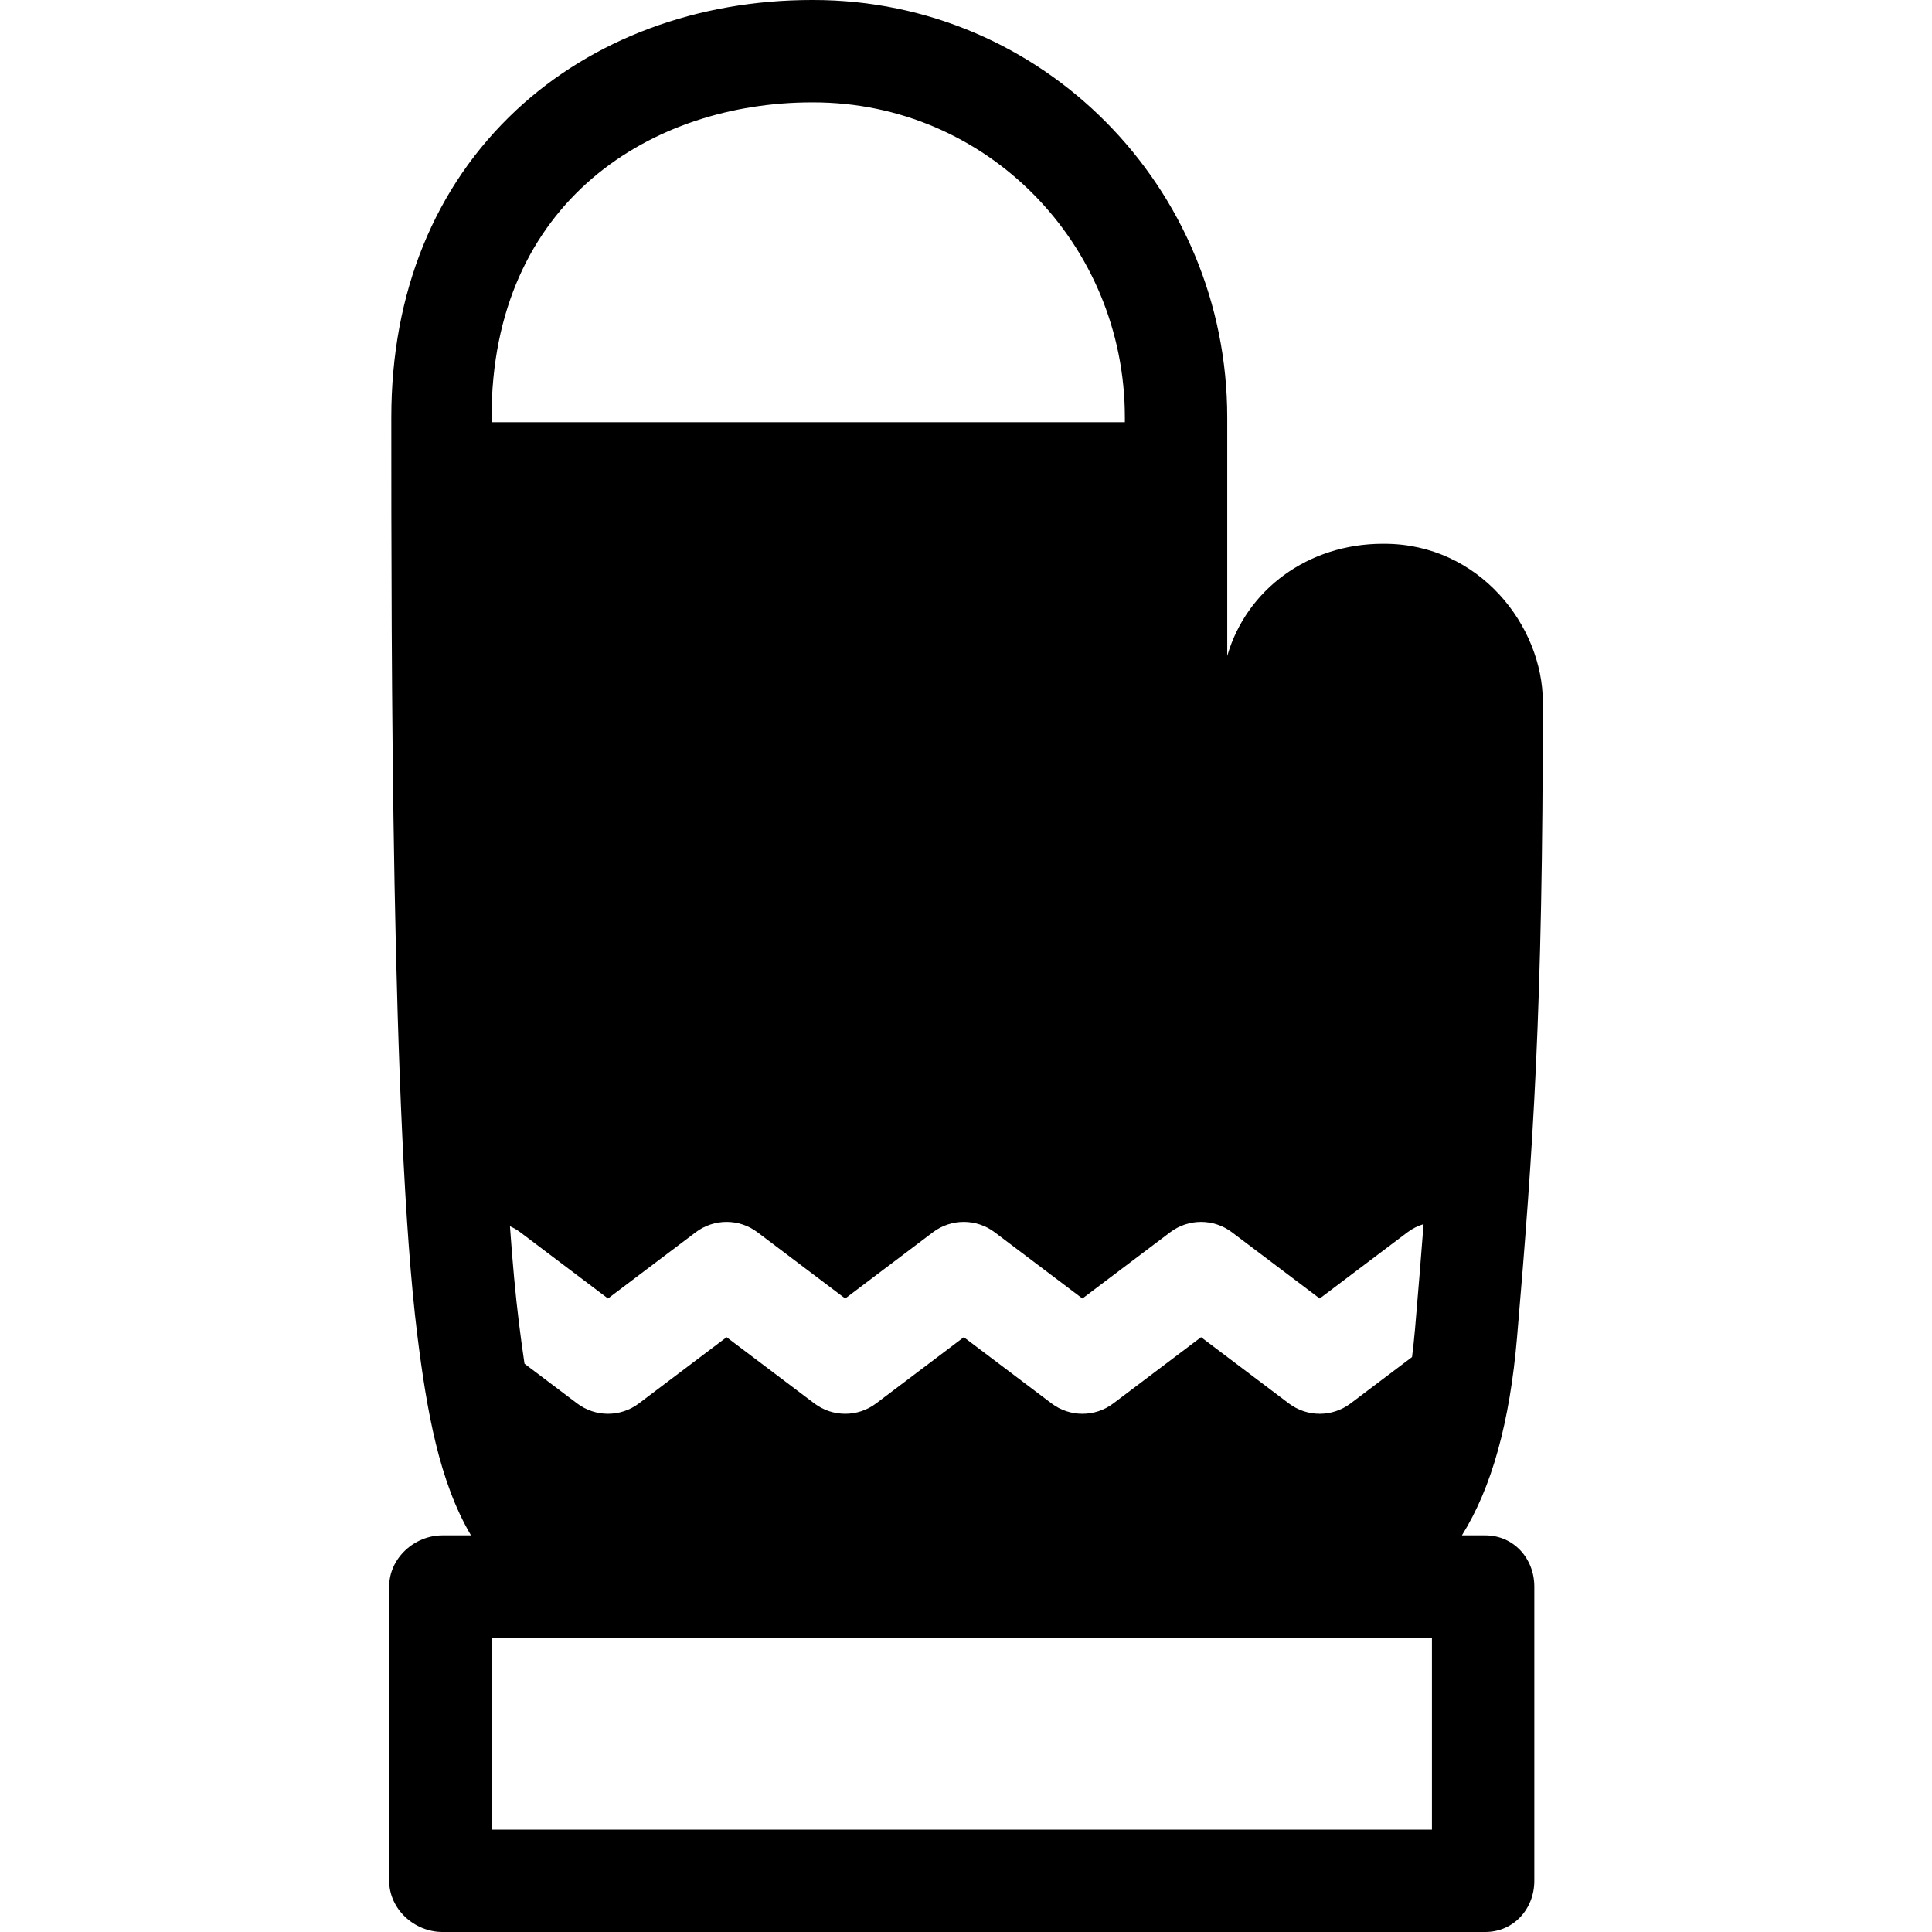
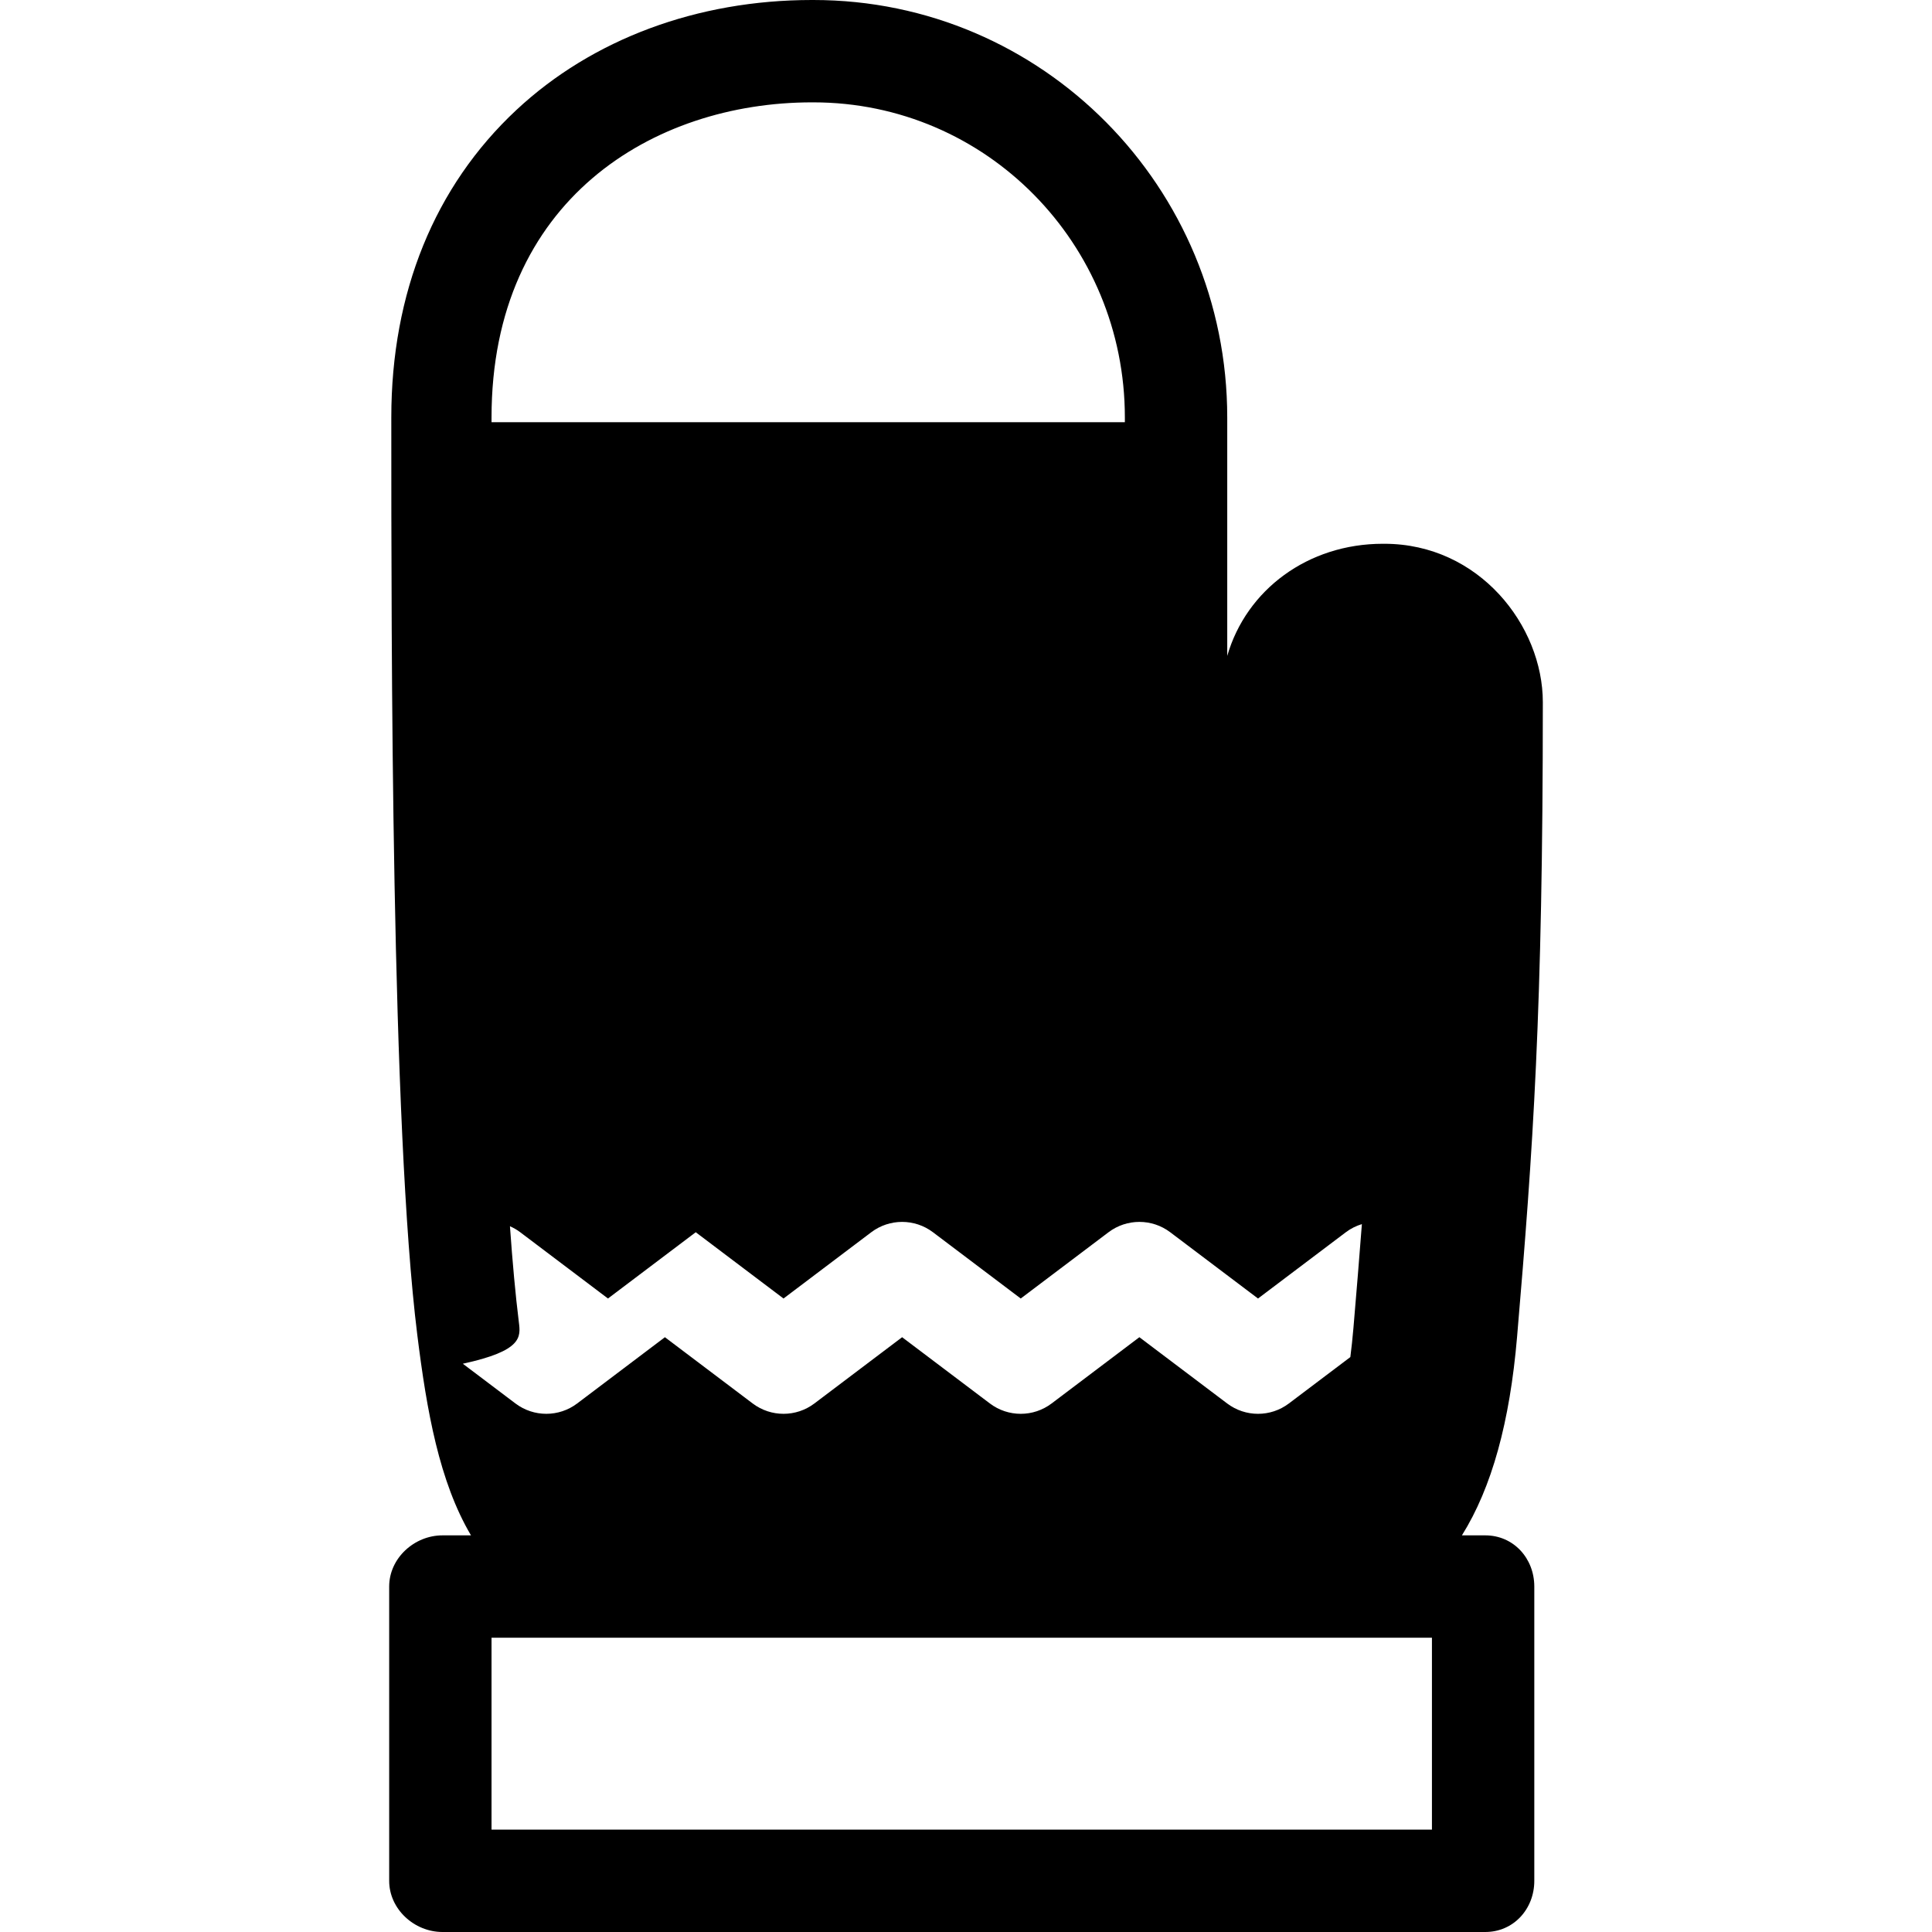
<svg xmlns="http://www.w3.org/2000/svg" fill="#000000" height="800px" width="800px" version="1.1" id="Capa_1" viewBox="0 0 302 302" xml:space="preserve">
  <g>
-     <path d="M232.167,240h-3.649c4.688-7.5,7.492-17.752,8.62-31c2.507-29.439,4.029-50.81,4.029-99.233   c0-11.961-9.958-24.767-24.782-24.767h-0.23c-11.684,0-21.32,7.162-24.32,17.528v-37.27C191.833,29.275,162.997,0,127.142,0h-0.232   C109.001,0,92.596,6.106,80.72,17.19C67.928,29.131,61.167,45.753,61.167,65.259c0,35.943,0,110.736,4.061,143.393   c1.487,11.961,3.443,22.964,8.395,31.348h-4.456c-4.418,0-8.333,3.582-8.333,8v46c0,4.418,3.915,8,8.333,8h163   c4.418,0,7.667-3.582,7.667-8v-46C239.833,243.582,236.585,240,232.167,240z M223.833,286h-147v-30h147V286z M76.834,65.259   C76.834,31.231,102.15,16,126.91,16h0.232c27.032,0,48.691,22.098,48.691,49.259V66h-99C76.834,65.754,76.834,65.502,76.834,65.259   z M81.105,206.678c-0.533-4.286-0.993-9.355-1.392-14.996c0.558,0.246,1.099,0.551,1.606,0.935l13.718,10.359l13.718-10.359   c2.854-2.154,6.79-2.155,9.642-0.001l13.721,10.36l13.716-10.359c2.854-2.154,6.788-2.155,9.642-0.001l13.723,10.36l13.724-10.36   c2.854-2.154,6.787-2.154,9.641,0l13.726,10.361l13.728-10.361c0.776-0.587,1.627-1.001,2.507-1.268   c-0.396,5.198-0.837,10.554-1.326,16.295c-0.134,1.576-0.298,3.06-0.477,4.487l-9.611,7.255c-2.853,2.155-6.787,2.153-9.64,0   l-13.726-10.361l-13.724,10.361c-1.426,1.077-3.123,1.615-4.82,1.615c-1.697,0-3.394-0.538-4.82-1.615l-13.722-10.36   l-13.716,10.359c-2.852,2.154-6.788,2.155-9.642,0.001l-13.722-10.36l-13.718,10.359c-2.854,2.154-6.789,2.154-9.643,0   l-8.229-6.214C81.684,211.146,81.392,208.99,81.105,206.678z" />
+     <path d="M232.167,240h-3.649c4.688-7.5,7.492-17.752,8.62-31c2.507-29.439,4.029-50.81,4.029-99.233   c0-11.961-9.958-24.767-24.782-24.767h-0.23c-11.684,0-21.32,7.162-24.32,17.528v-37.27C191.833,29.275,162.997,0,127.142,0h-0.232   C109.001,0,92.596,6.106,80.72,17.19C67.928,29.131,61.167,45.753,61.167,65.259c0,35.943,0,110.736,4.061,143.393   c1.487,11.961,3.443,22.964,8.395,31.348h-4.456c-4.418,0-8.333,3.582-8.333,8v46c0,4.418,3.915,8,8.333,8h163   c4.418,0,7.667-3.582,7.667-8v-46C239.833,243.582,236.585,240,232.167,240z M223.833,286h-147v-30h147V286z M76.834,65.259   C76.834,31.231,102.15,16,126.91,16h0.232c27.032,0,48.691,22.098,48.691,49.259V66h-99C76.834,65.754,76.834,65.502,76.834,65.259   z M81.105,206.678c-0.533-4.286-0.993-9.355-1.392-14.996c0.558,0.246,1.099,0.551,1.606,0.935l13.718,10.359l13.718-10.359   l13.721,10.36l13.716-10.359c2.854-2.154,6.788-2.155,9.642-0.001l13.723,10.36l13.724-10.36   c2.854-2.154,6.787-2.154,9.641,0l13.726,10.361l13.728-10.361c0.776-0.587,1.627-1.001,2.507-1.268   c-0.396,5.198-0.837,10.554-1.326,16.295c-0.134,1.576-0.298,3.06-0.477,4.487l-9.611,7.255c-2.853,2.155-6.787,2.153-9.64,0   l-13.726-10.361l-13.724,10.361c-1.426,1.077-3.123,1.615-4.82,1.615c-1.697,0-3.394-0.538-4.82-1.615l-13.722-10.36   l-13.716,10.359c-2.852,2.154-6.788,2.155-9.642,0.001l-13.722-10.36l-13.718,10.359c-2.854,2.154-6.789,2.154-9.643,0   l-8.229-6.214C81.684,211.146,81.392,208.99,81.105,206.678z" />
  </g>
</svg>